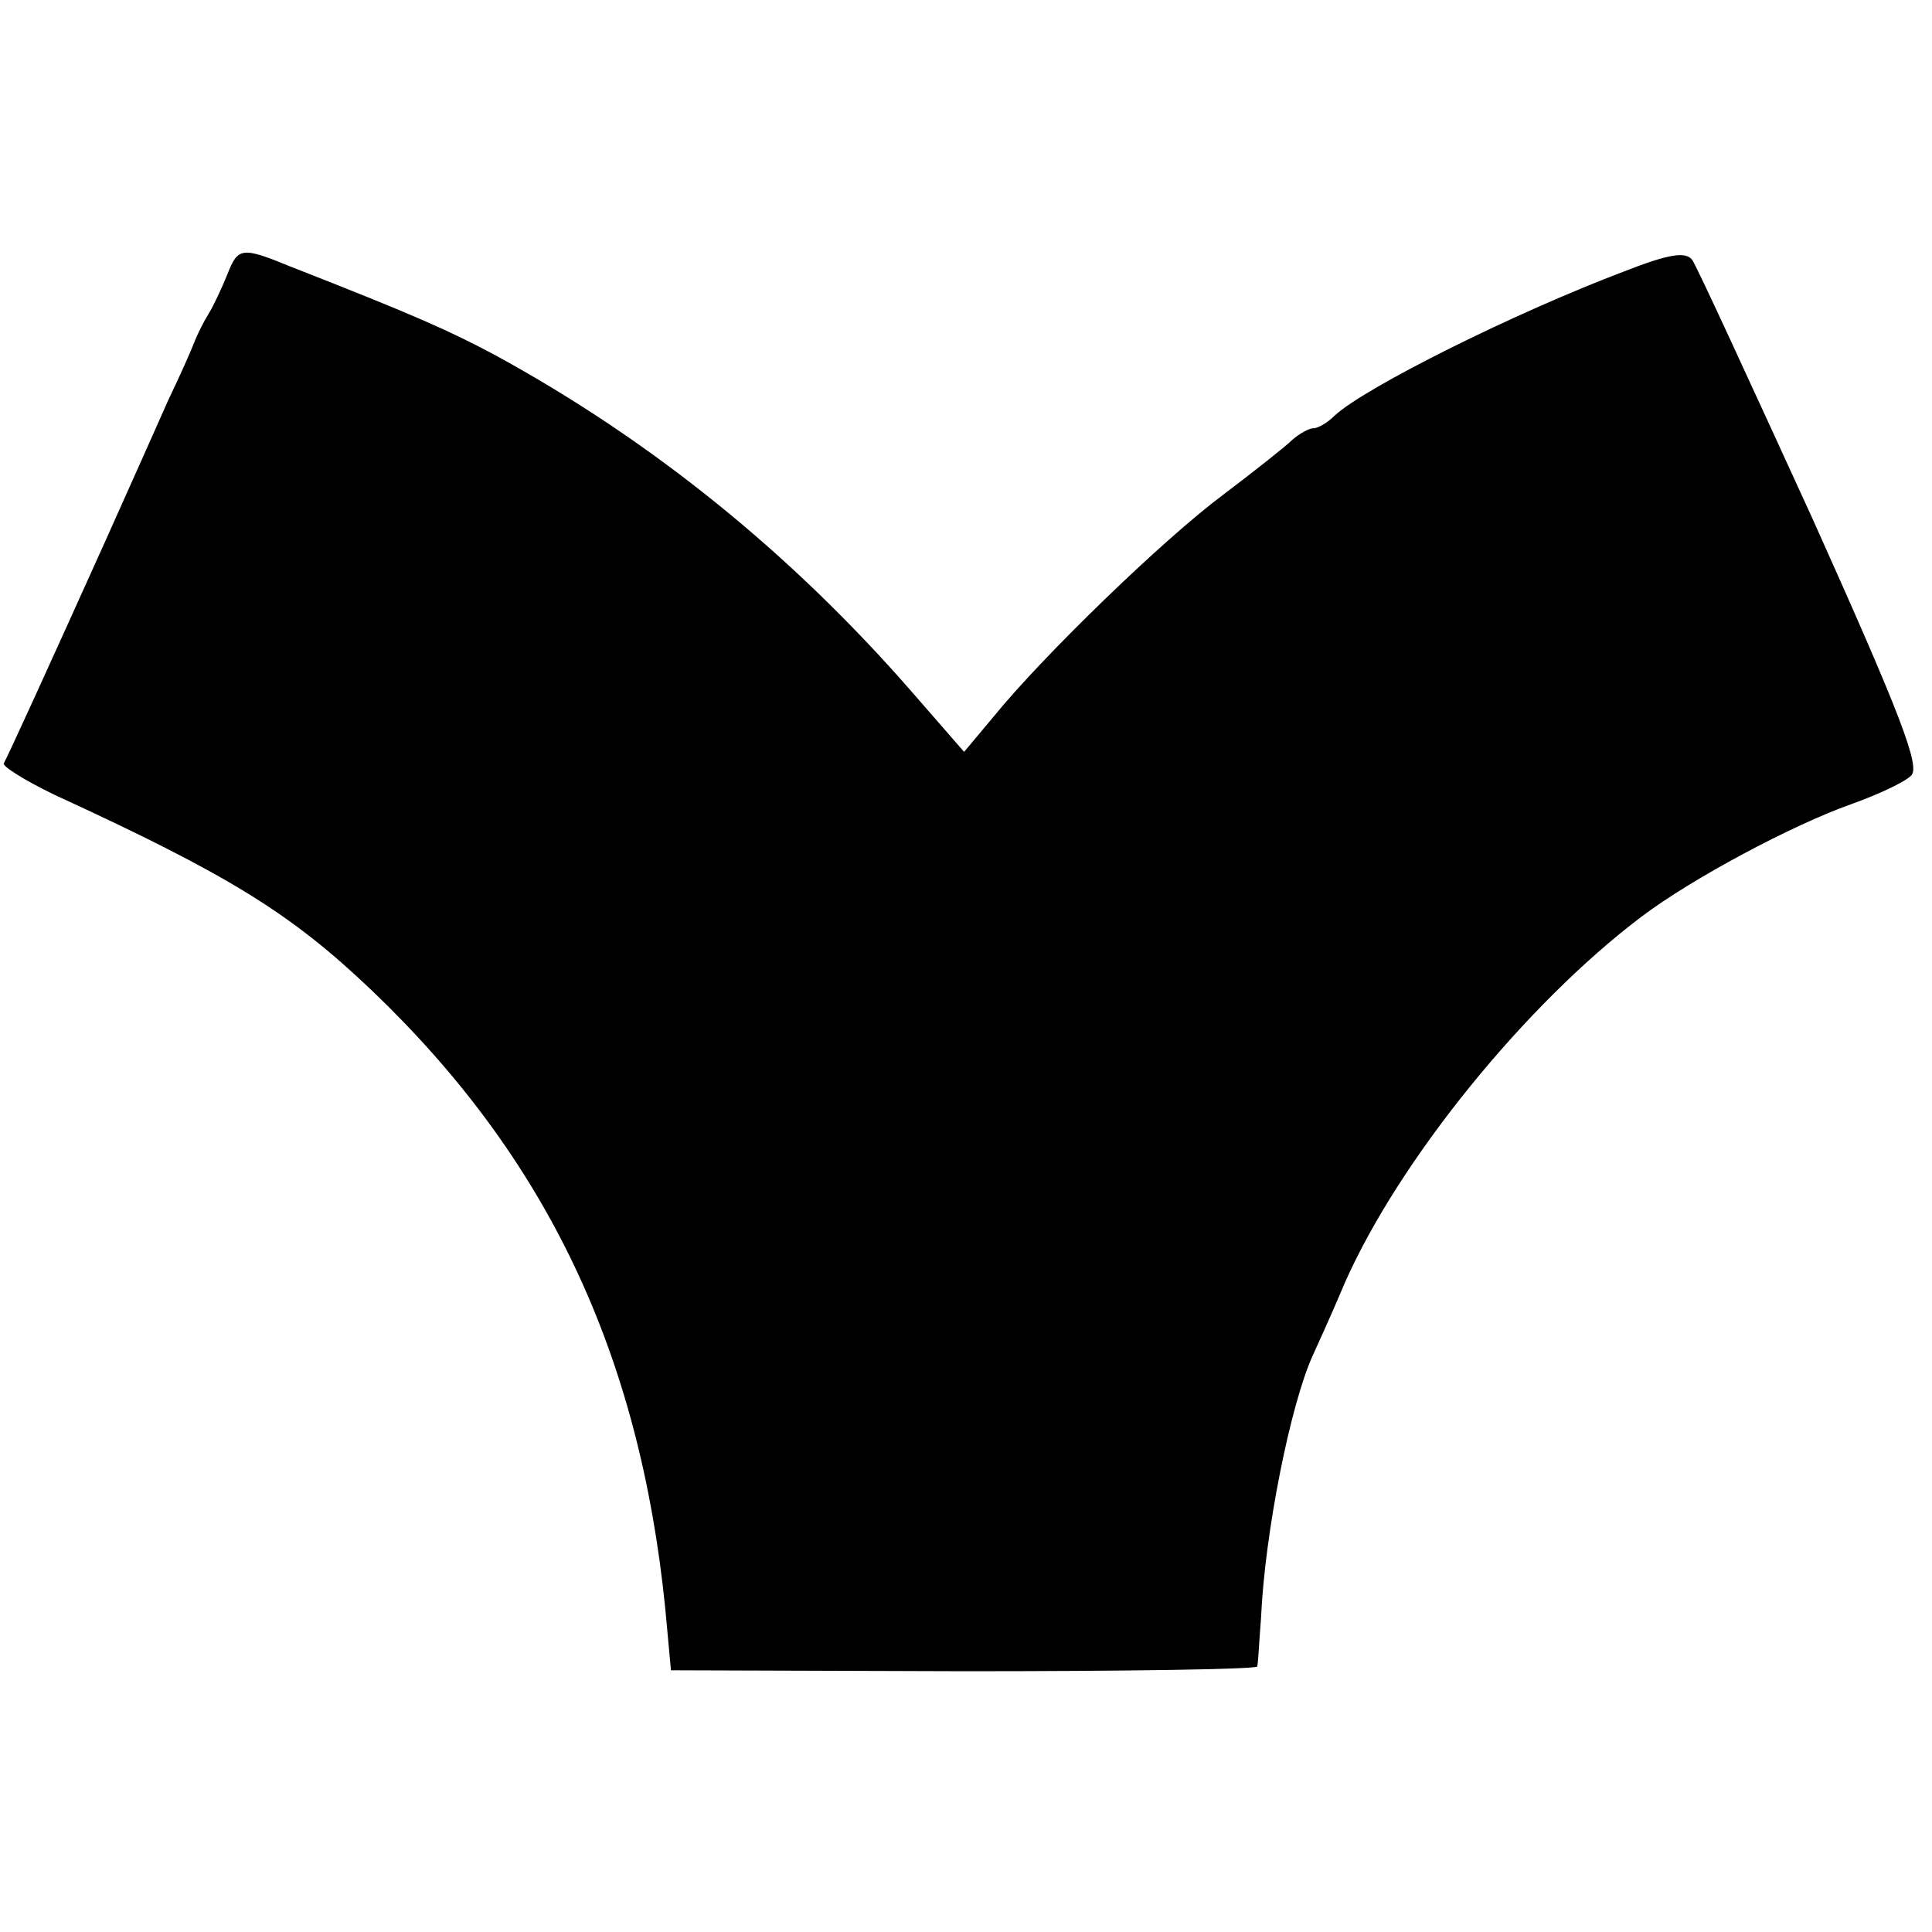
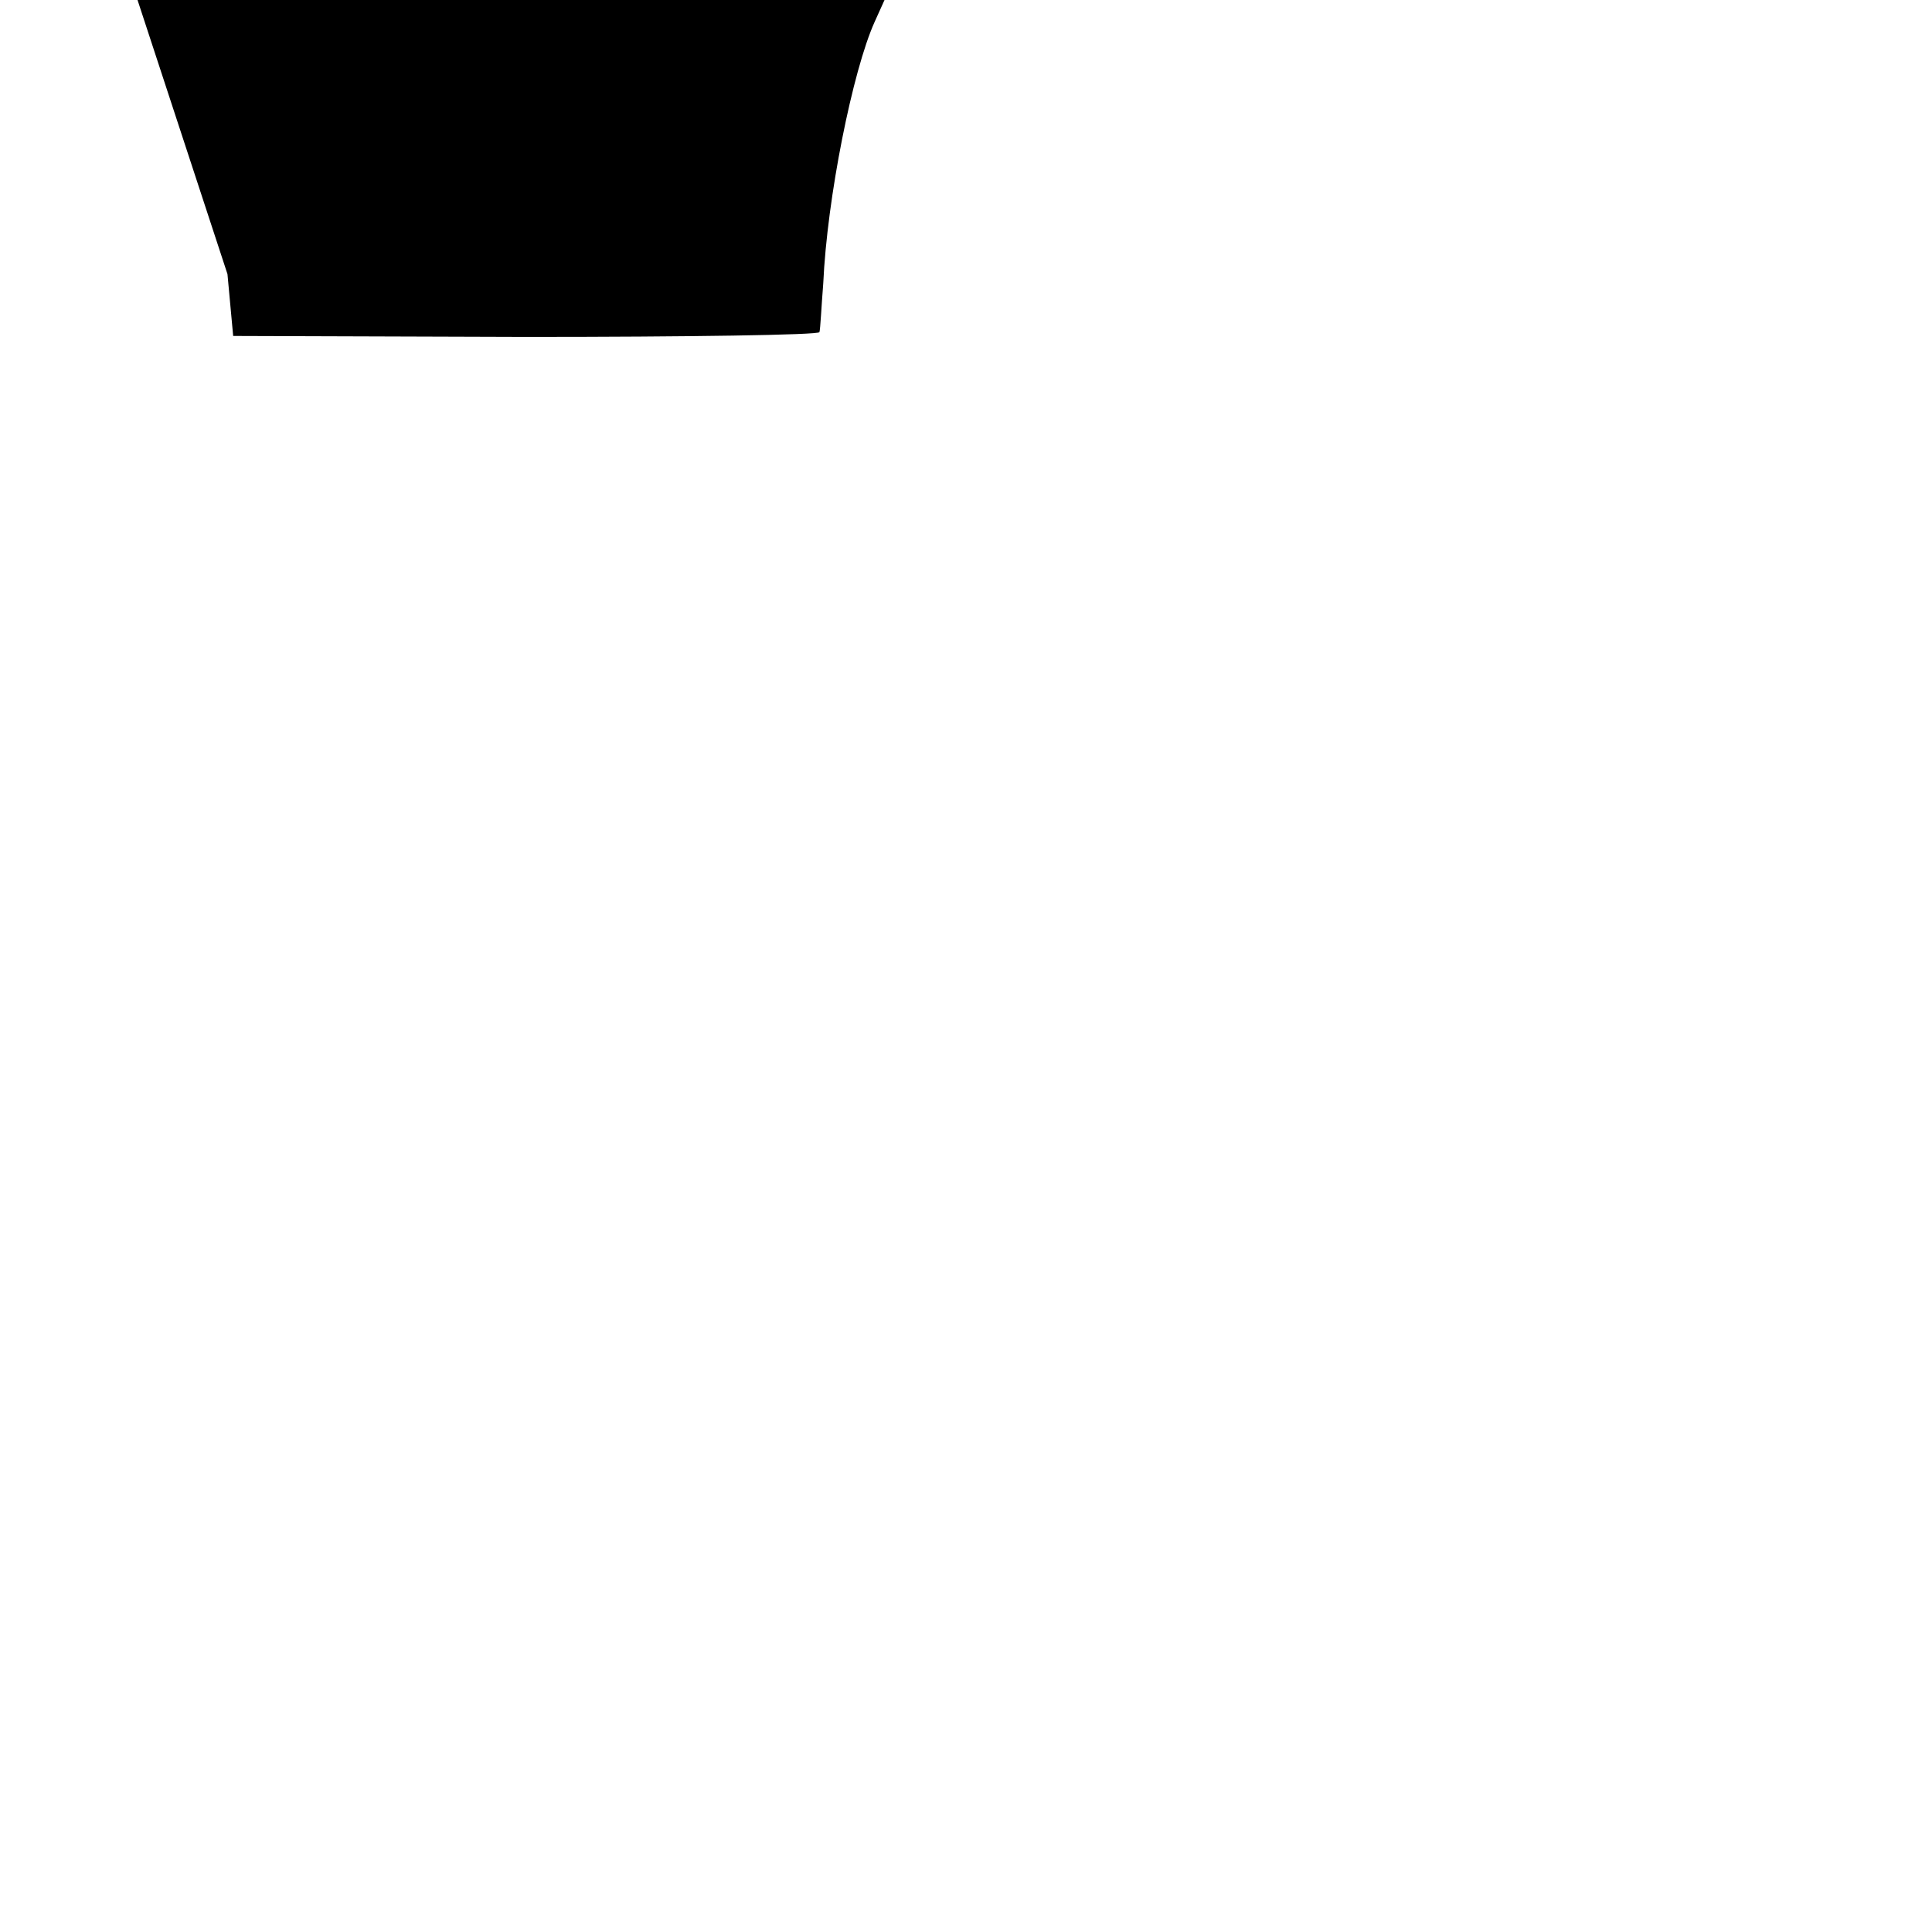
<svg xmlns="http://www.w3.org/2000/svg" version="1.0" width="203pt" height="203pt" viewBox="0 0 203 203" preserveAspectRatio="xMidYMid meet">
  <g transform="translate(0,203) scale(0.1,-0.1)" fill="#000000" stroke="none">
-     <path d="M239 1742 c-6 -15 -15 -34 -20 -42 -5 -8 -12 -22 -15 -30 -3 -8 -15 -35 -27 -60 -11 -25 -41 -92 -67 -150 -59 -131 -101 -223 -106 -232 -2 -3 22 -18 53 -33 185 -85 249 -125 334 -206 184 -176 281 -381 308 -649 l6 -65 308 -1 c169 0 307 2 308 5 1 3 2 26 4 51 4 90 31 224 54 275 5 11 21 46 34 77 57 129 190 293 312 385 53 40 158 96 220 118 28 10 56 23 63 30 10 9 -10 62 -104 271 -65 142 -121 264 -126 271 -7 9 -25 6 -71 -12 -114 -43 -273 -122 -305 -152 -7 -7 -17 -13 -22 -13 -5 0 -15 -6 -22 -12 -7 -7 -40 -33 -73 -58 -63 -47 -189 -169 -241 -233 l-31 -37 -54 62 c-127 146 -274 265 -439 355 -47 25 -82 41 -215 93 -51 21 -55 20 -66 -8z" />
+     <path d="M239 1742 l6 -65 308 -1 c169 0 307 2 308 5 1 3 2 26 4 51 4 90 31 224 54 275 5 11 21 46 34 77 57 129 190 293 312 385 53 40 158 96 220 118 28 10 56 23 63 30 10 9 -10 62 -104 271 -65 142 -121 264 -126 271 -7 9 -25 6 -71 -12 -114 -43 -273 -122 -305 -152 -7 -7 -17 -13 -22 -13 -5 0 -15 -6 -22 -12 -7 -7 -40 -33 -73 -58 -63 -47 -189 -169 -241 -233 l-31 -37 -54 62 c-127 146 -274 265 -439 355 -47 25 -82 41 -215 93 -51 21 -55 20 -66 -8z" />
  </g>
</svg>